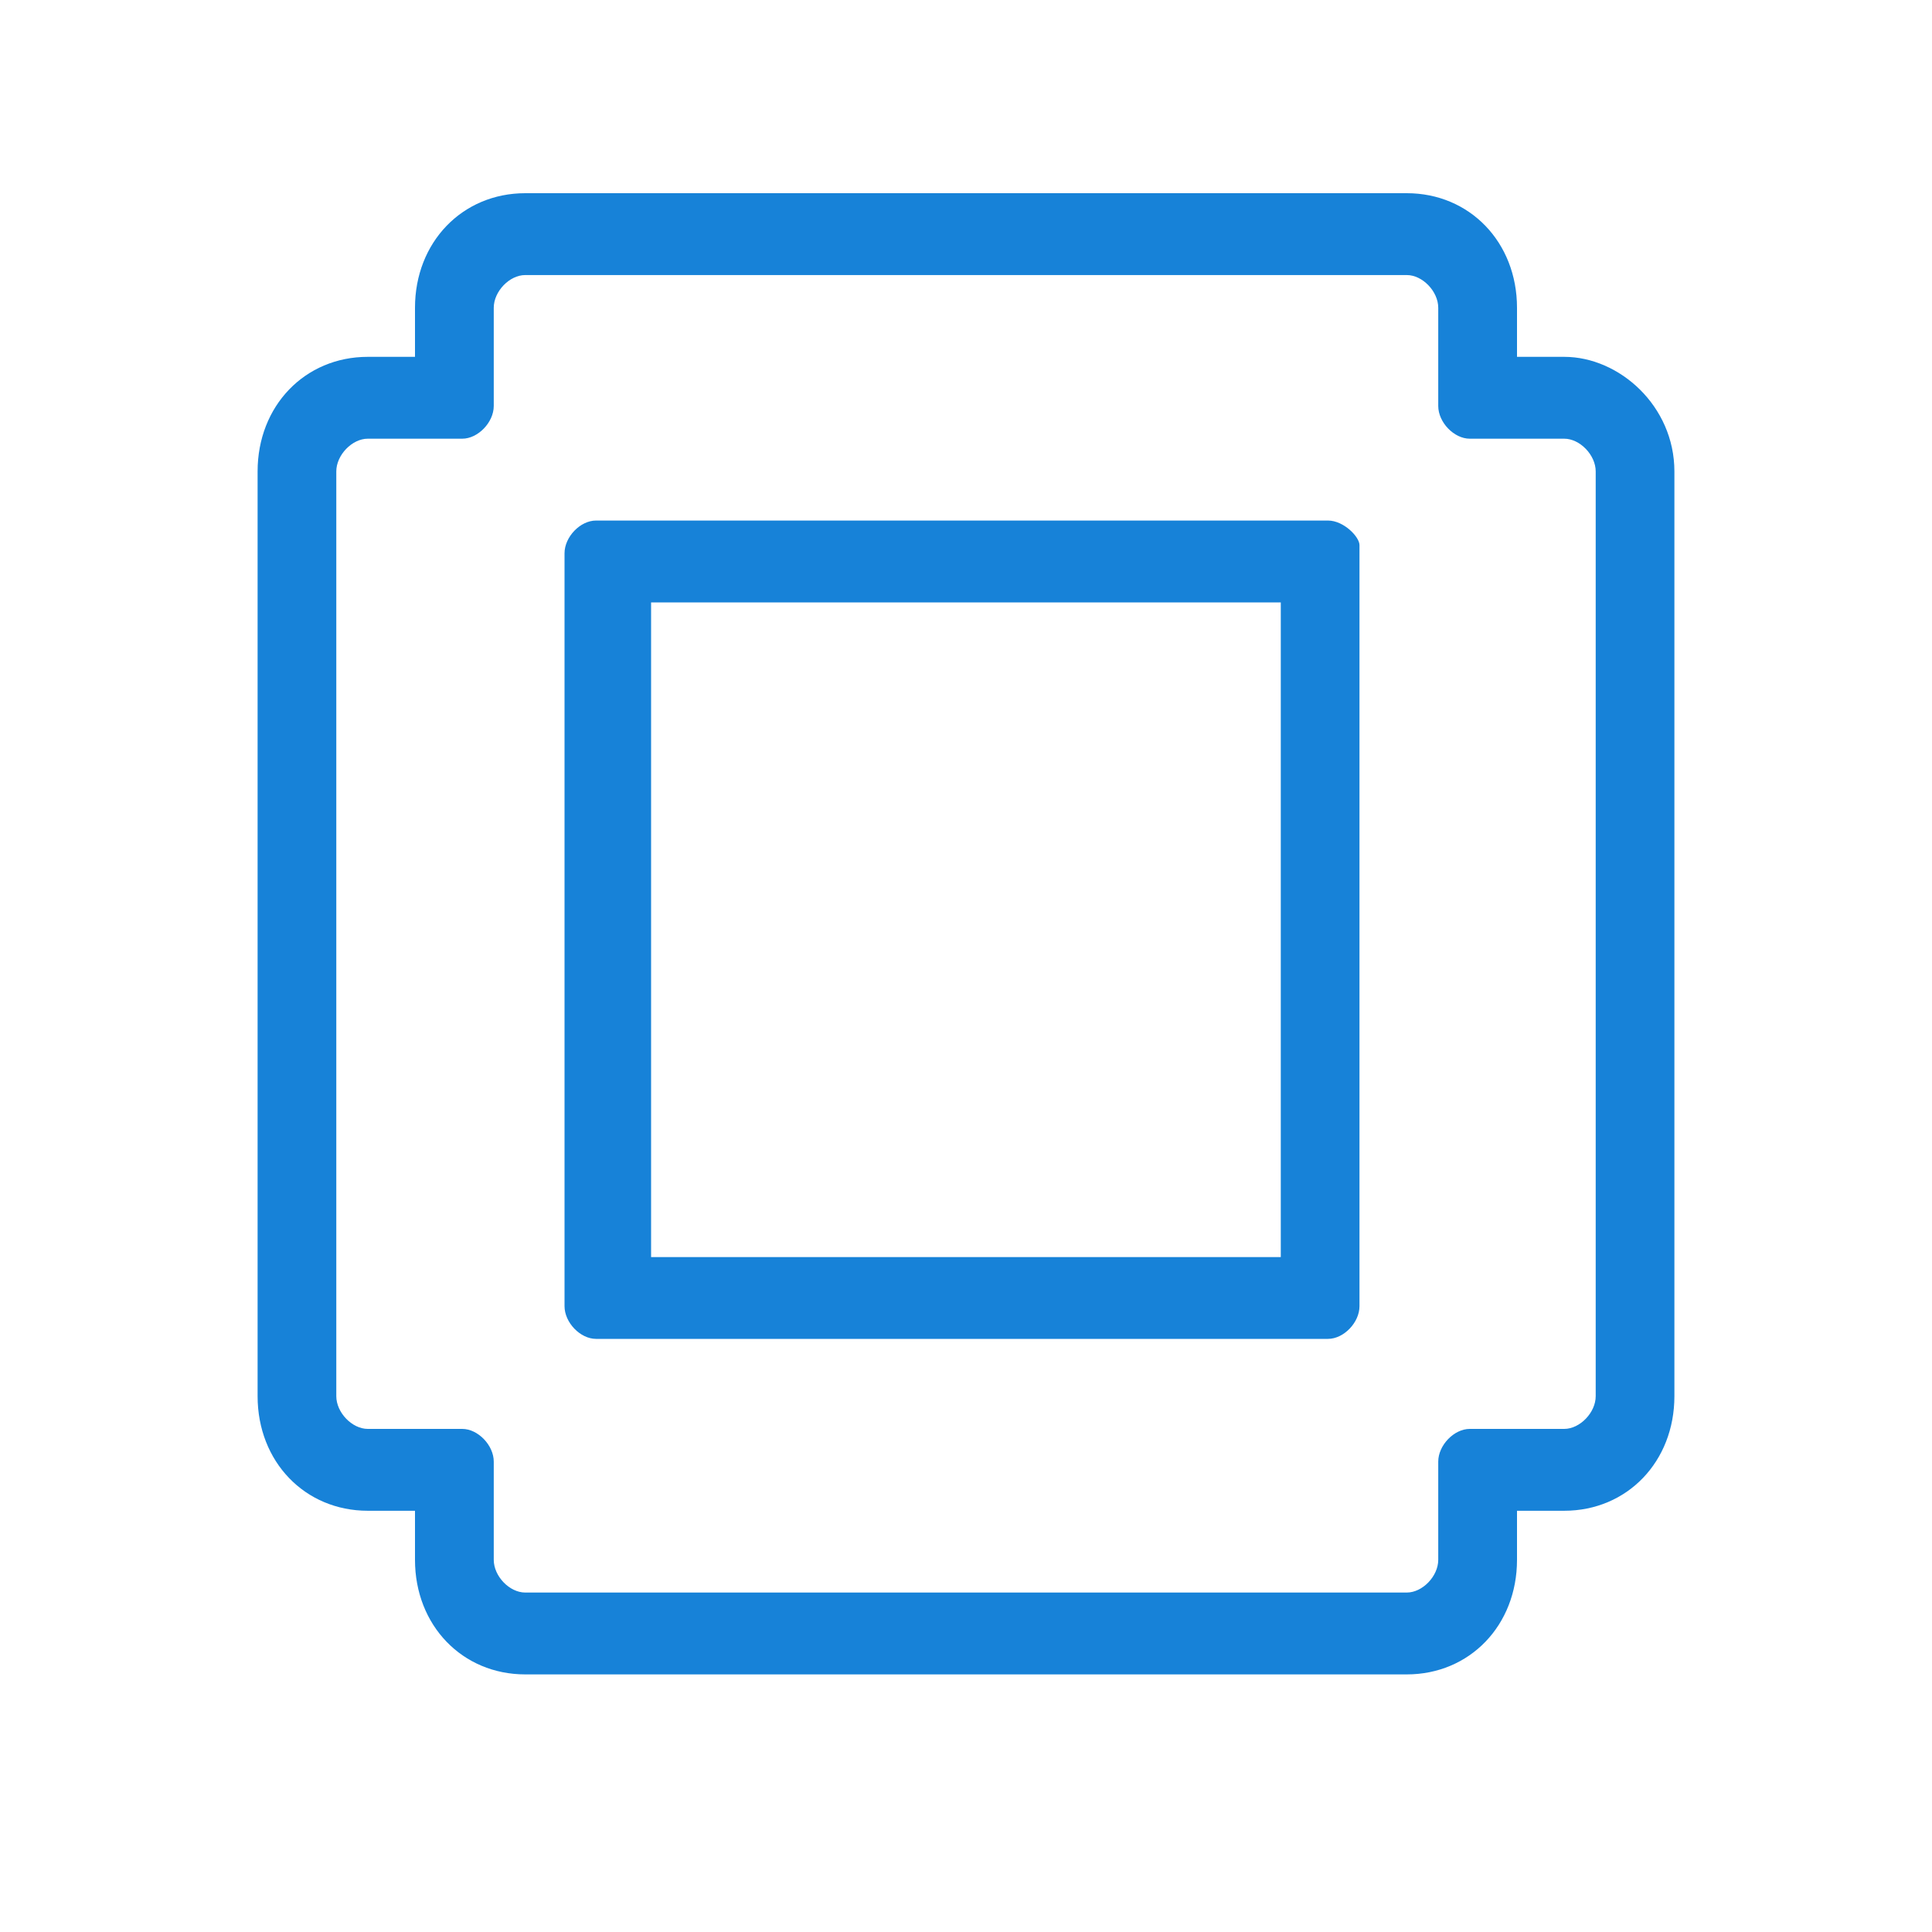
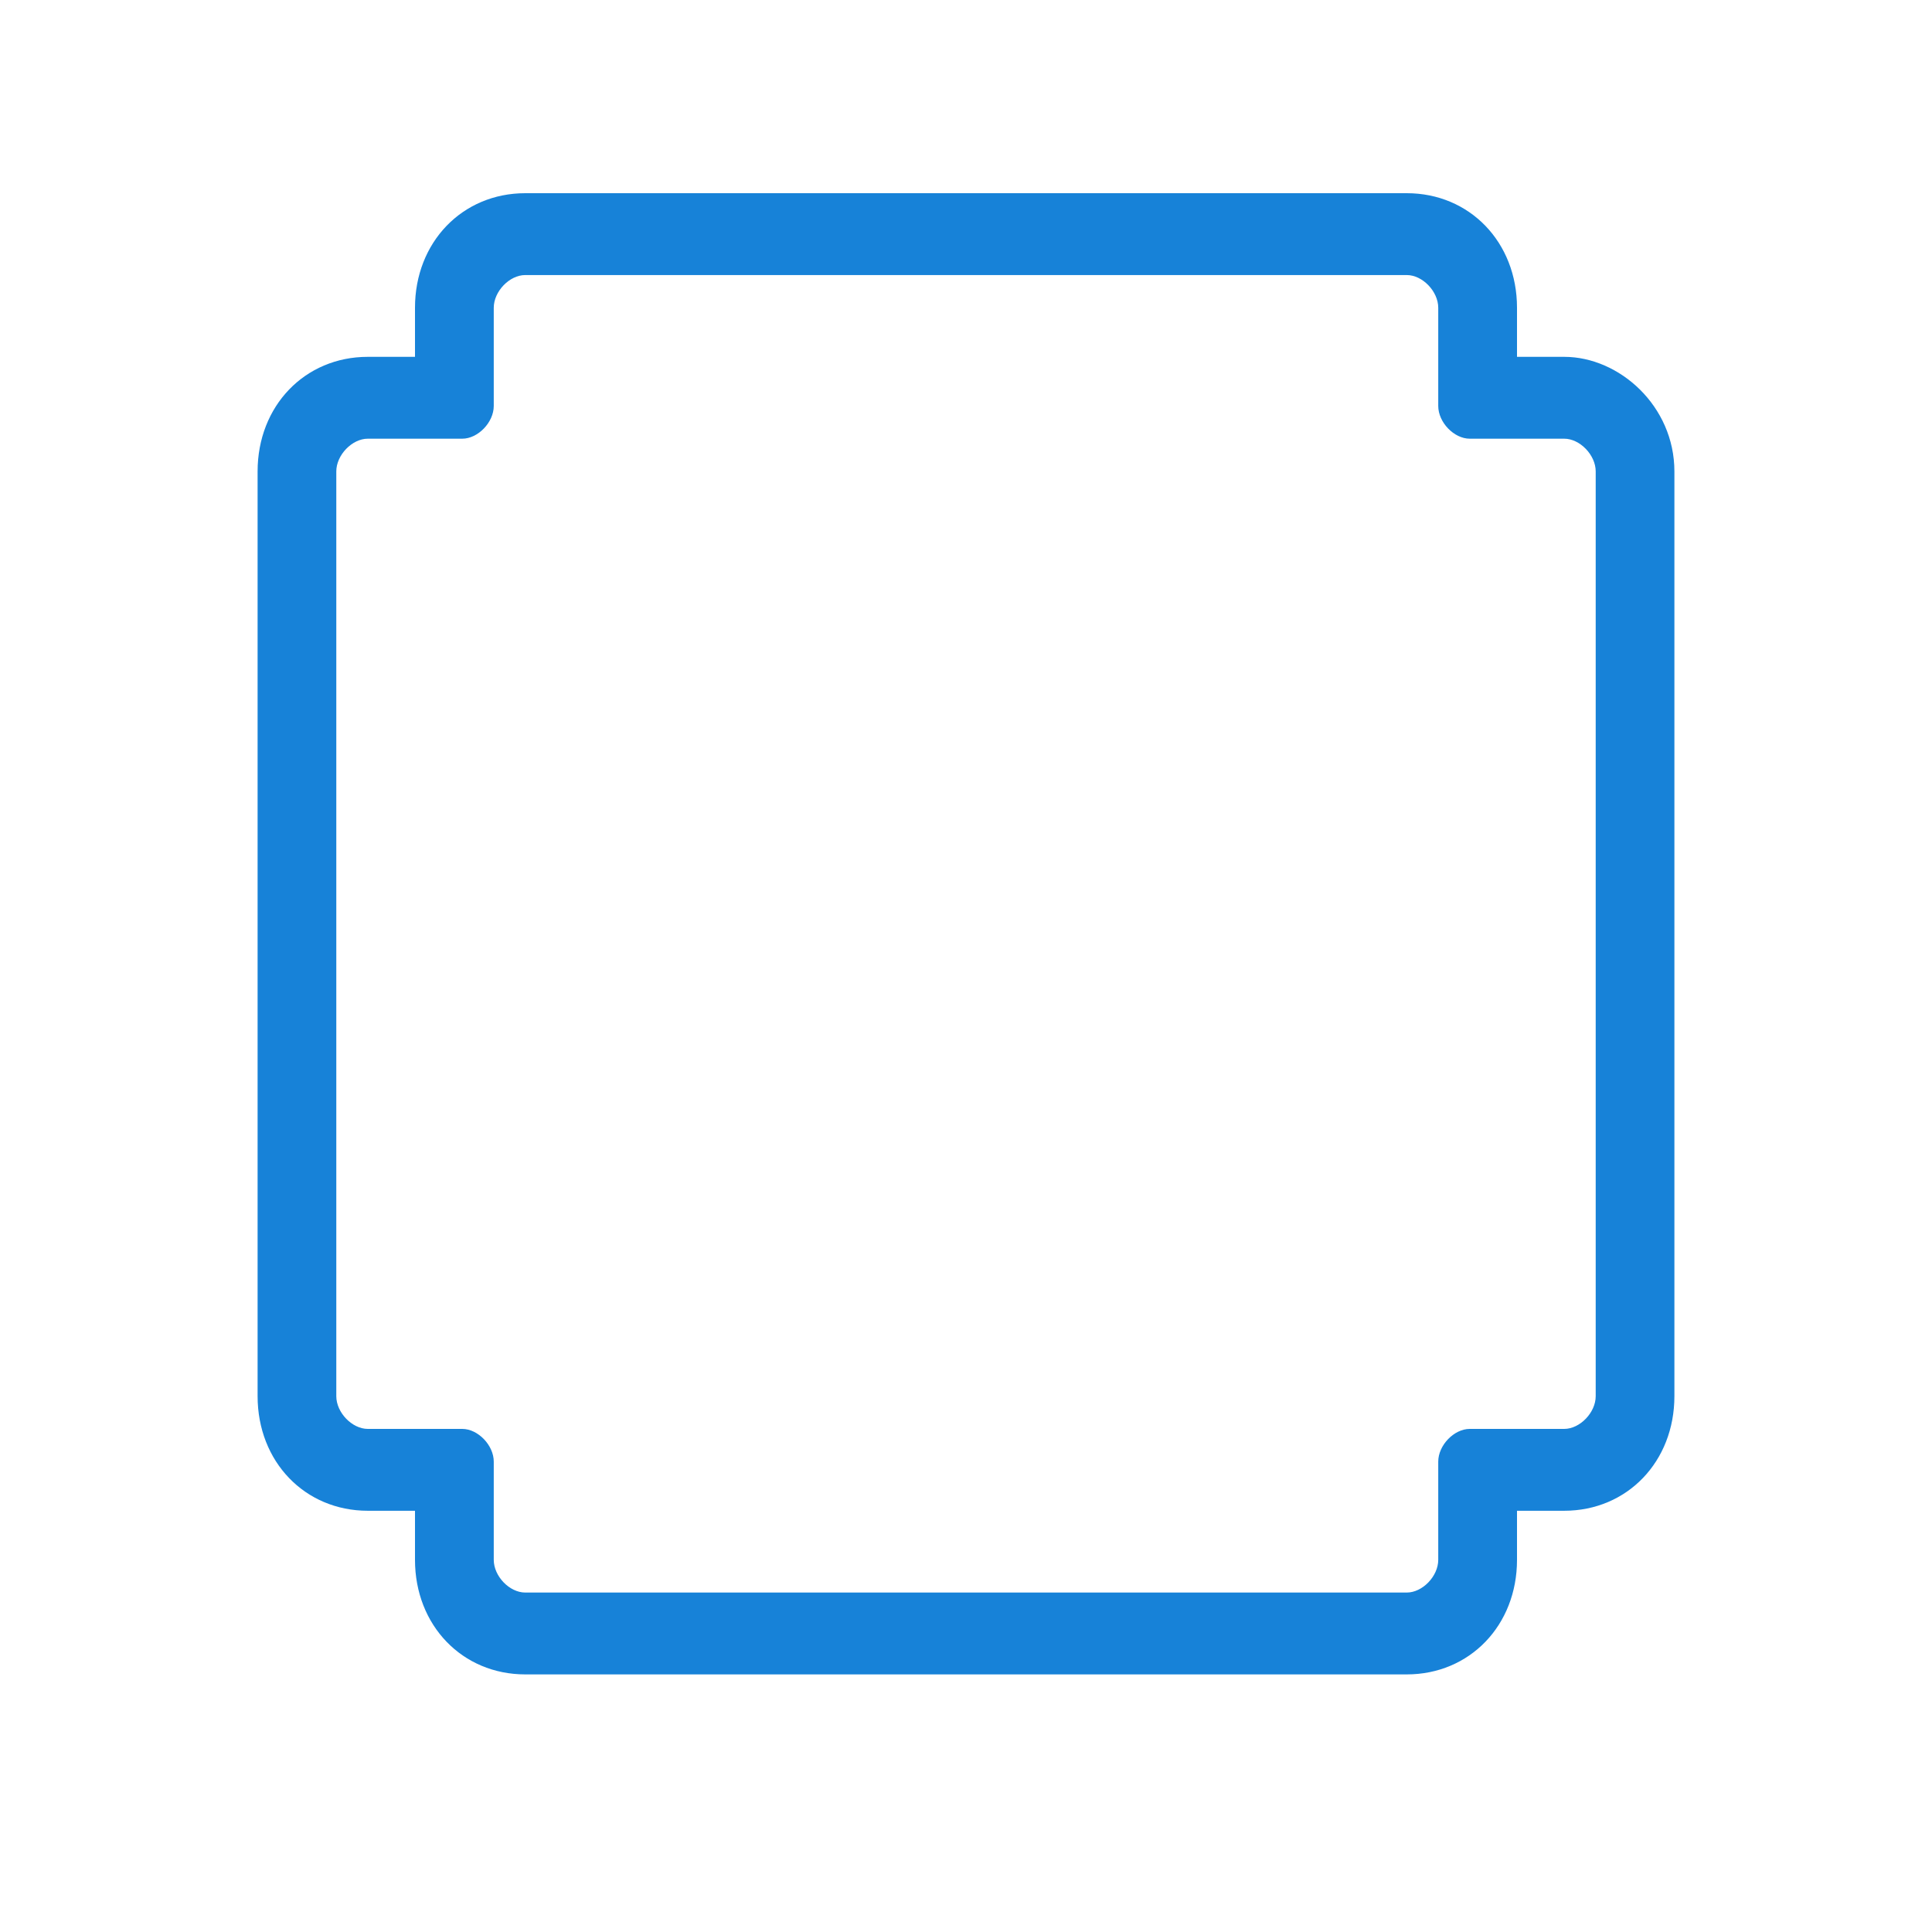
<svg xmlns="http://www.w3.org/2000/svg" width="30" height="30" viewBox="0 0 30 30" fill="none">
-   <path d="M20.621 8.083H9.255C9.01 8.083 8.766 8.337 8.766 8.591V20.282C8.766 20.536 9.01 20.79 9.255 20.79H20.621C20.866 20.79 21.11 20.536 21.11 20.282V8.464C21.11 8.337 20.866 8.083 20.621 8.083ZM19.888 9.354V19.52H10.11V9.354H19.888Z" fill="#1782D8" />
  <path d="M24.289 5.541H23.556V4.779C23.556 3.762 22.822 3 21.844 3H8.156C7.178 3 6.444 3.762 6.444 4.779V5.541H5.711C4.733 5.541 4 6.304 4 7.32V9.354V18.376V21.68C4 22.696 4.733 23.459 5.711 23.459H6.444V24.221C6.444 25.238 7.178 26 8.156 26H21.844C22.822 26 23.556 25.238 23.556 24.221V23.459H24.289C25.267 23.459 26 22.696 26 21.68V18.376V9.354V7.32C26 6.304 25.144 5.541 24.289 5.541ZM24.778 18.376V21.68C24.778 21.934 24.533 22.188 24.289 22.188H22.822C22.578 22.188 22.333 22.442 22.333 22.696V24.221C22.333 24.475 22.089 24.729 21.844 24.729H8.156C7.911 24.729 7.667 24.475 7.667 24.221V22.696C7.667 22.442 7.422 22.188 7.178 22.188H5.711C5.467 22.188 5.222 21.934 5.222 21.68V18.376V9.354V7.32C5.222 7.066 5.467 6.812 5.711 6.812H7.178C7.422 6.812 7.667 6.558 7.667 6.304V4.779C7.667 4.525 7.911 4.271 8.156 4.271H21.844C22.089 4.271 22.333 4.525 22.333 4.779V6.304C22.333 6.558 22.578 6.812 22.822 6.812H24.289C24.533 6.812 24.778 7.066 24.778 7.32V9.354V18.376V18.376Z" fill="#1782D8" />
</svg>